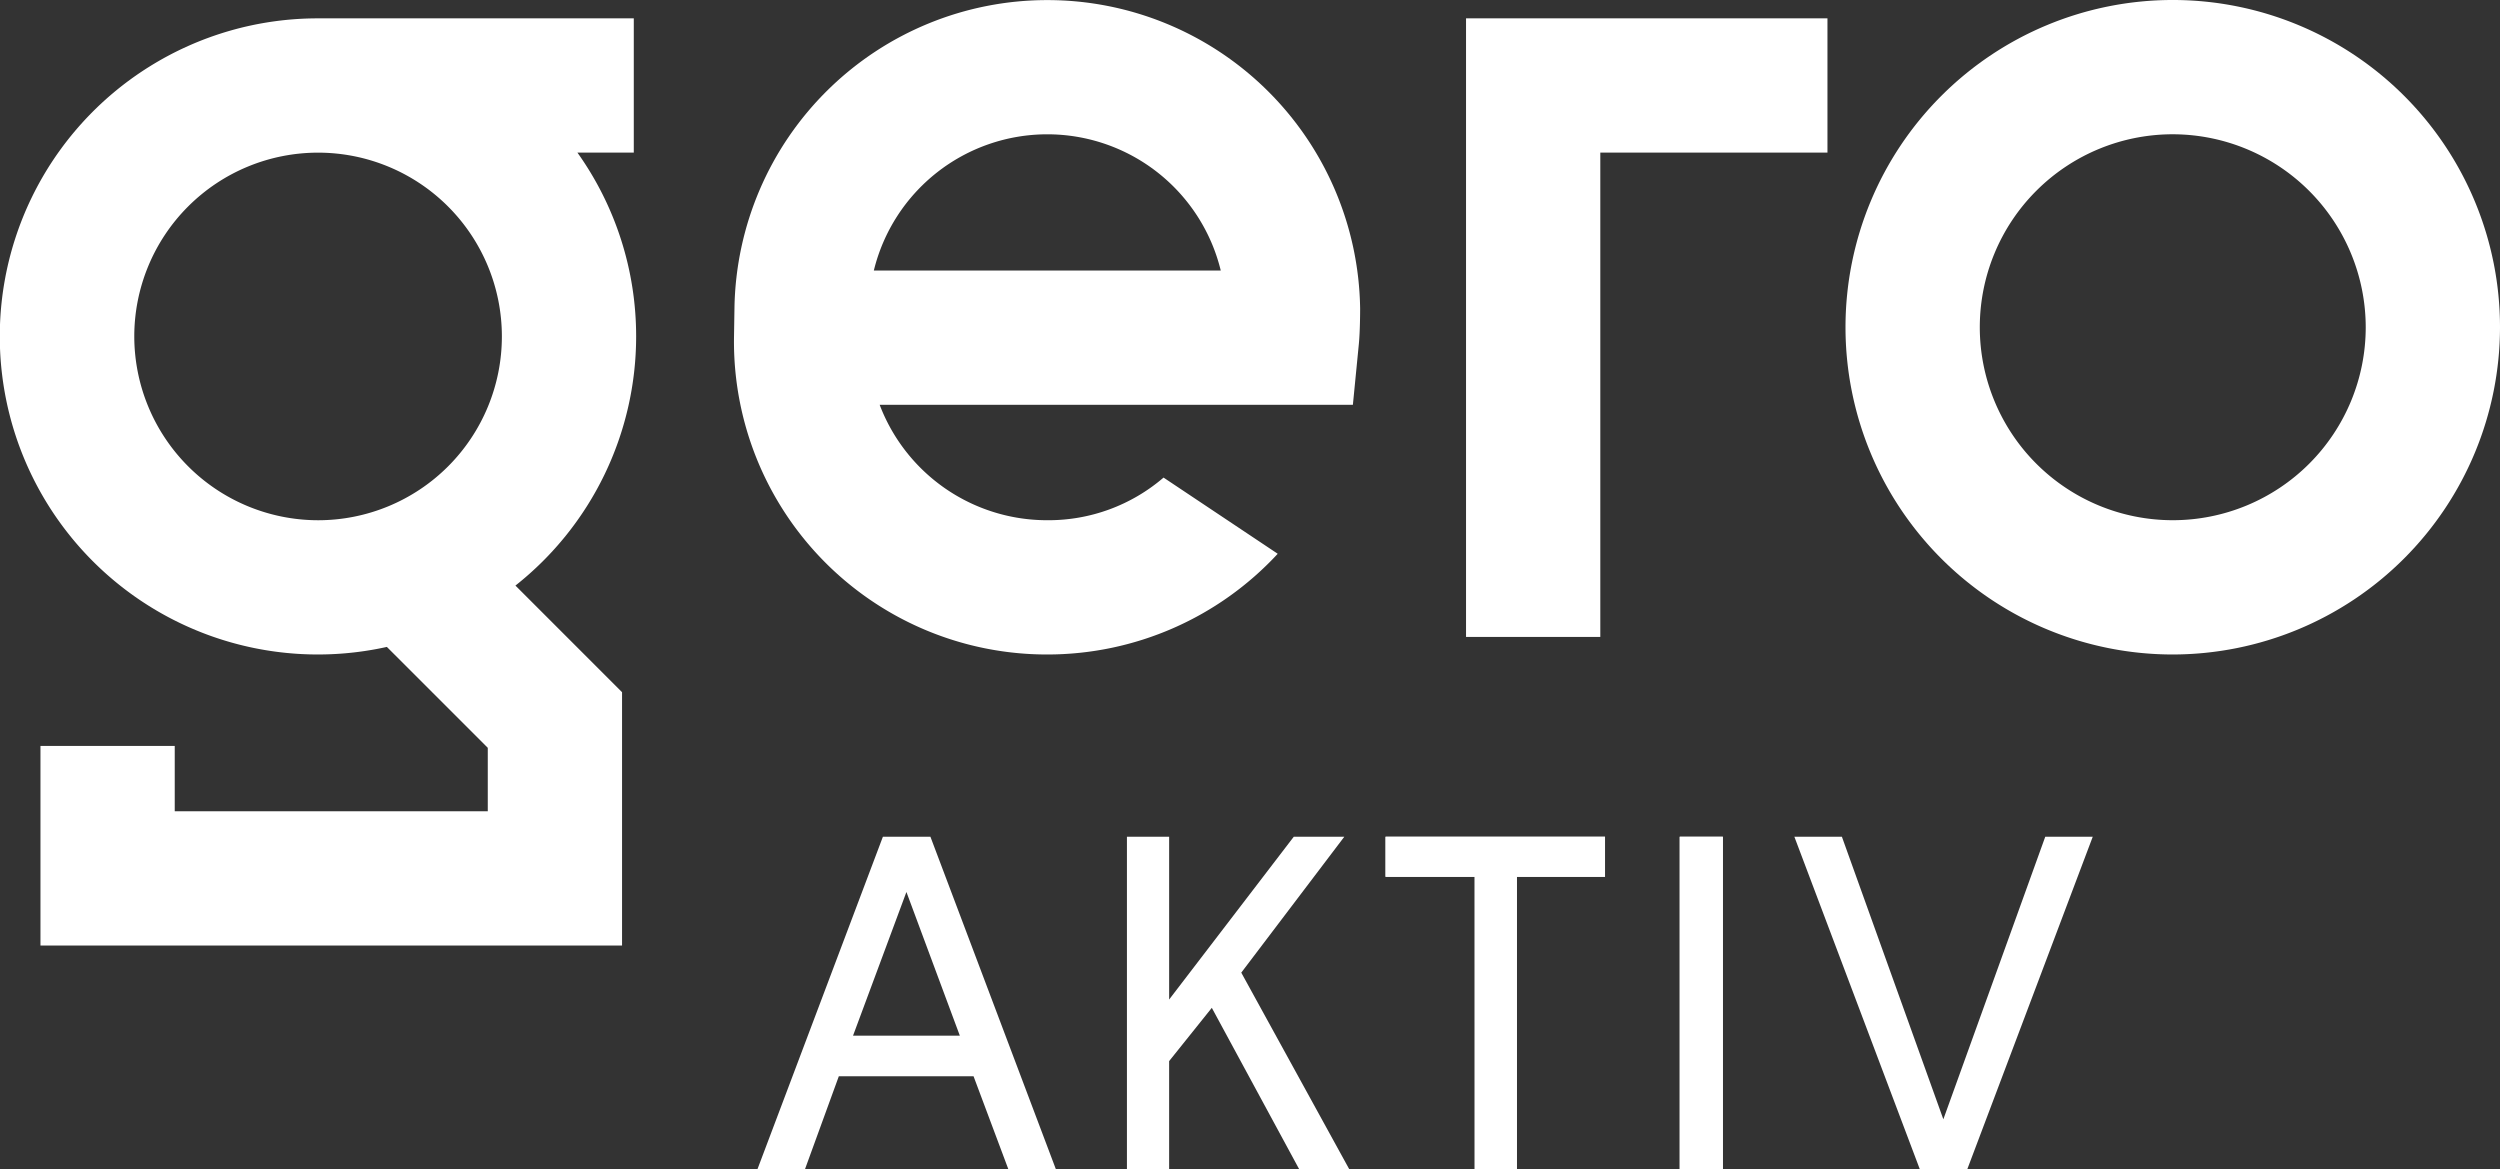
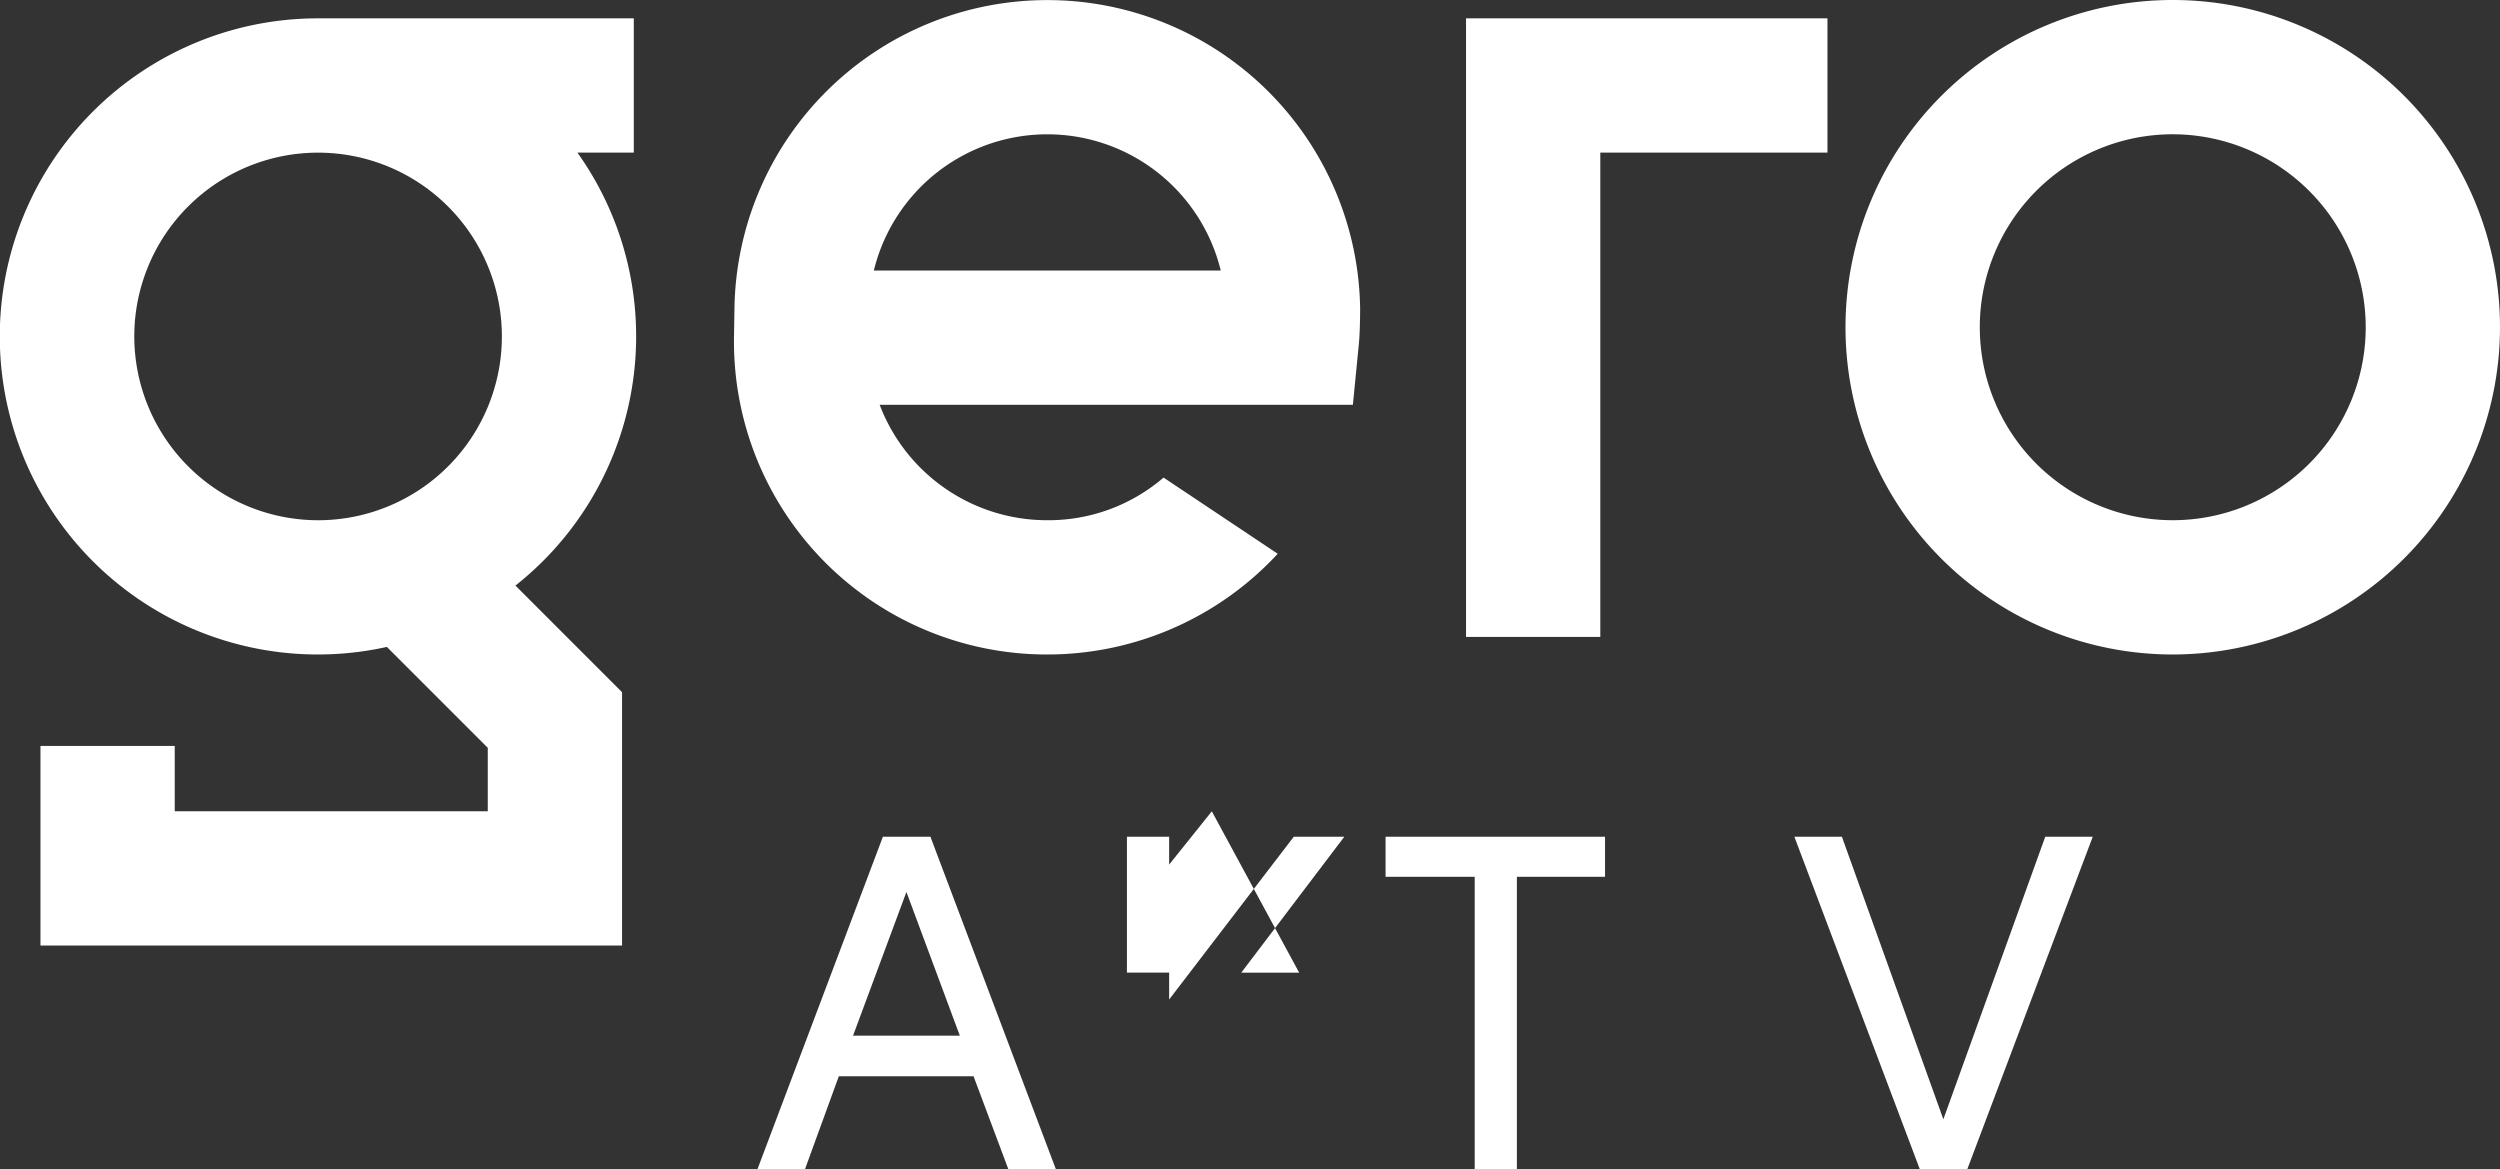
<svg xmlns="http://www.w3.org/2000/svg" width="268.259" height="125.455" viewBox="0 0 268.259 125.455">
  <rect x="0" y="0" width="268.259" height="125.455" fill="#333333" stroke="none" />
  <g id="Group_404" data-name="Group 404" transform="translate(-101.431 -171.091)">
    <g id="Group_371" data-name="Group 371" transform="translate(101.431 171.091)">
      <path id="Path_212" data-name="Path 212" d="M614.555,241.32a35.115,35.115,0,1,1,35.115-35.115A35.155,35.155,0,0,1,614.555,241.32Zm0-55.821a20.706,20.706,0,1,0,20.707,20.706A20.73,20.73,0,0,0,614.555,185.5Z" transform="translate(-381.411 -171.091)" fill="#fff" />
      <path id="Path_213" data-name="Path 213" d="M495.561,242.219H481.153V175.845h38.782v14.408H495.561Z" transform="translate(-323.842 -173.876)" fill="#fff" />
      <path id="Path_214" data-name="Path 214" d="M169.691,209.975a33.93,33.93,0,0,0-6.3-19.722h6.048V175.845H135.561a34.13,34.13,0,1,0,7.382,67.447l10.828,10.827v6.807h-33.59V253.92H105.773v21.414h62.406V248.151l-11.44-11.441A34.077,34.077,0,0,0,169.691,209.975Zm-53.851,0A19.722,19.722,0,1,1,135.561,229.7,19.744,19.744,0,0,1,115.84,209.975Z" transform="translate(-101.431 -173.876)" fill="#fff" />
      <path id="Path_215" data-name="Path 215" d="M358.727,204.122a33.572,33.572,0,0,0-67.135,0l-.049,3.083A33.571,33.571,0,0,0,325.11,241.32h.1a33.676,33.676,0,0,0,24.669-10.8l-.044-.041-12.2-8.142a18.936,18.936,0,0,1-12.425,4.575h-.1a19.212,19.212,0,0,1-17.938-12.385H357.95l.638-6.5c.133-1.357.14-3.395.14-3.789Zm-52.181-4a19.159,19.159,0,0,1,37.227,0Z" transform="translate(-212.781 -171.091)" fill="#fff" />
    </g>
    <g id="Group_376" data-name="Group 376" transform="translate(182.712 260.876)">
      <g id="Group_372" data-name="Group 372" transform="translate(0 0)">
        <path id="Path_216" data-name="Path 216" d="M307.88,409.166h11.462l-5.732-15.421Zm12.934,4.354H306.356l-3.628,9.966h-5.1l13.458-35.669h5.1l13.459,35.669h-5.1Z" transform="translate(-297.629 -387.817)" fill="#fff" />
      </g>
      <g id="Group_373" data-name="Group 373" transform="translate(39.643 0)">
-         <path id="Path_217" data-name="Path 217" d="M393.32,387.817h4.529v17.468l13.373-17.468h5.423L405.589,402.4l11.583,21.086H411.8l-9.372-17.31-4.58,5.717v11.592H393.32Z" transform="translate(-393.32 -387.817)" fill="#fff" />
+         <path id="Path_217" data-name="Path 217" d="M393.32,387.817h4.529v17.468l13.373-17.468h5.423L405.589,402.4H411.8l-9.372-17.31-4.58,5.717v11.592H393.32Z" transform="translate(-393.32 -387.817)" fill="#fff" />
      </g>
      <path id="Path_218" data-name="Path 218" d="M460.31,387.818v4.3h9.564v31.369H474.4V392.119h9.46v-4.3Z" transform="translate(-392.915 -387.818)" fill="#fff" />
      <g id="Group_374" data-name="Group 374" transform="translate(67.395 0)">
-         <path id="Path_219" data-name="Path 219" d="M469.875,392.118H460.31v-4.3h23.544v4.3H474.4v31.369h-4.521Z" transform="translate(-460.31 -387.817)" fill="#fff" />
-       </g>
-       <rect id="Rectangle_321" data-name="Rectangle 321" width="4.628" height="35.669" transform="translate(98.959 0.001)" fill="#fff" />
+         </g>
      <g id="Group_375" data-name="Group 375" transform="translate(98.961 0)">
-         <rect id="Rectangle_322" data-name="Rectangle 322" width="4.627" height="35.669" fill="#fff" />
-       </g>
+         </g>
      <path id="Path_220" data-name="Path 220" d="M593.121,387.818l-10.935,30.318L571.3,387.818h-5.1l13.458,35.669h5.1l13.46-35.669Z" transform="translate(-454.939 -387.818)" fill="#fff" />
    </g>
  </g>
</svg>